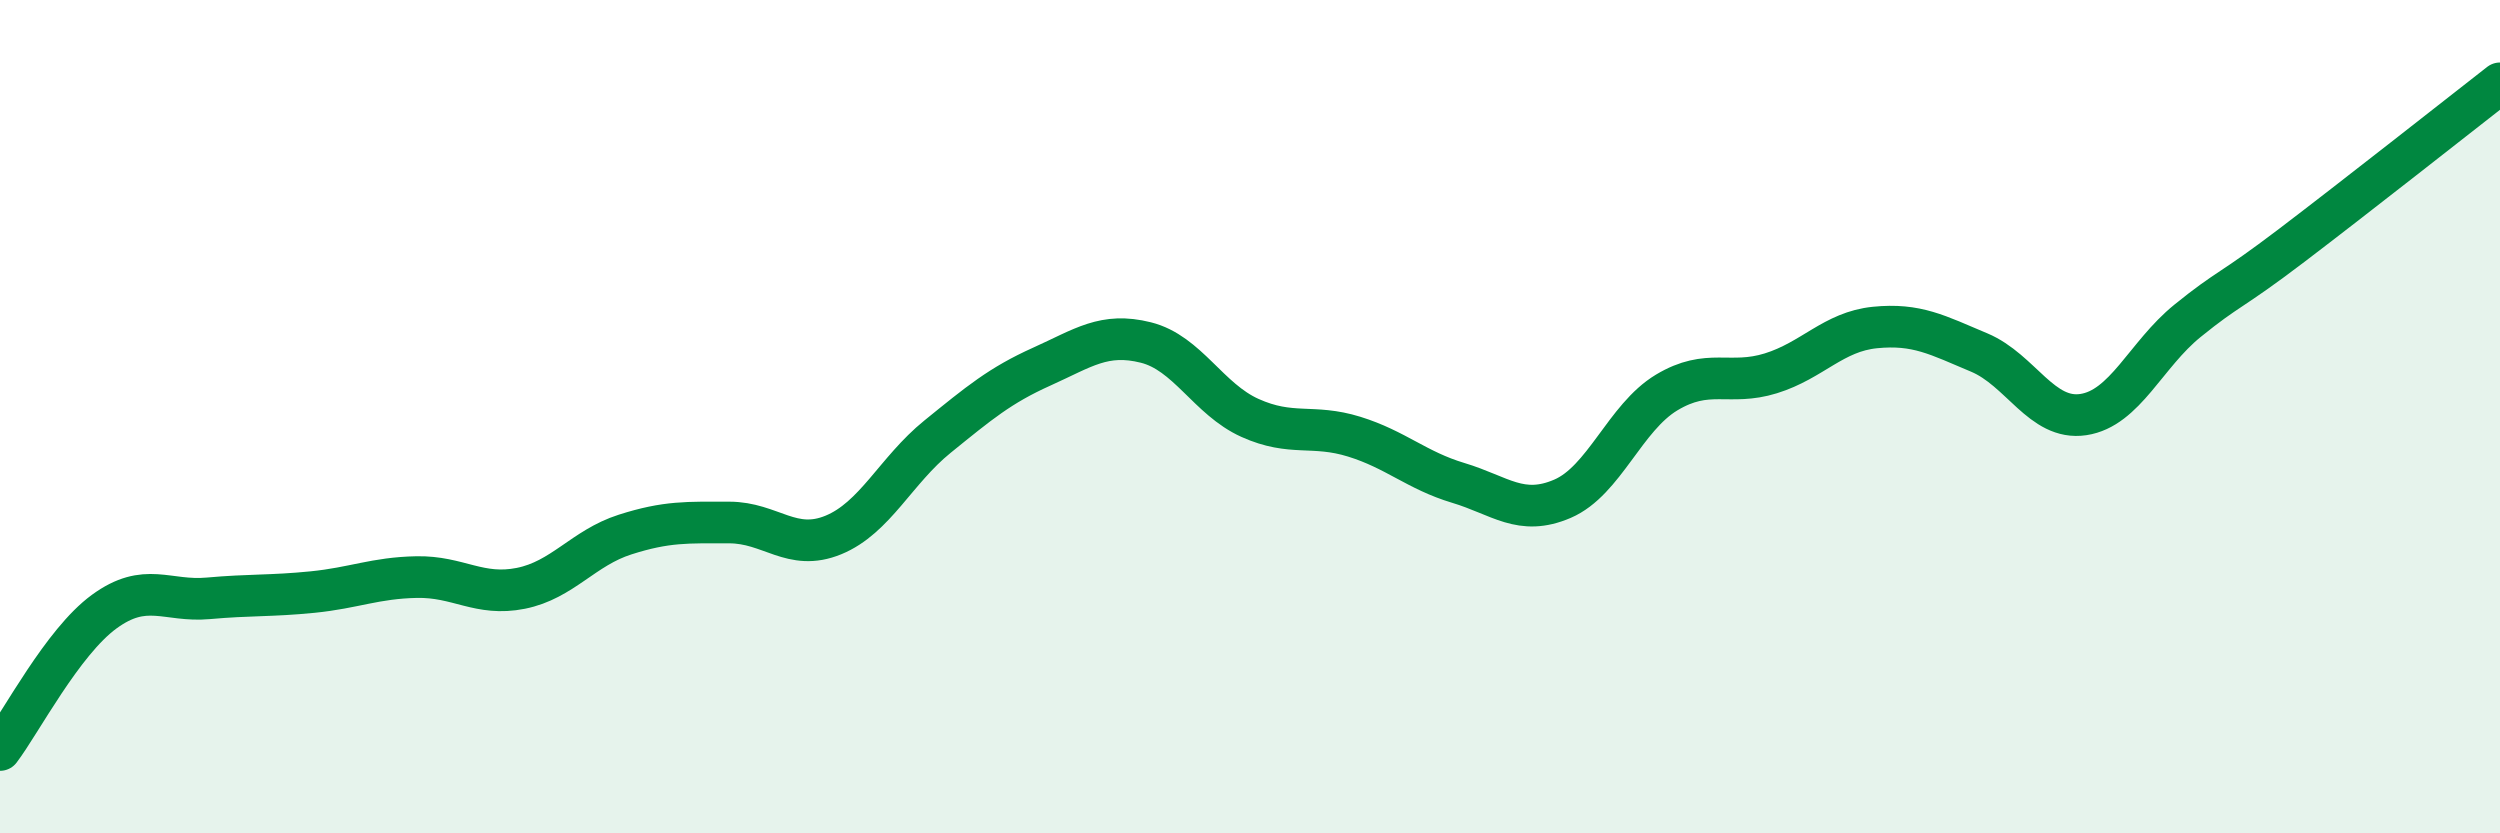
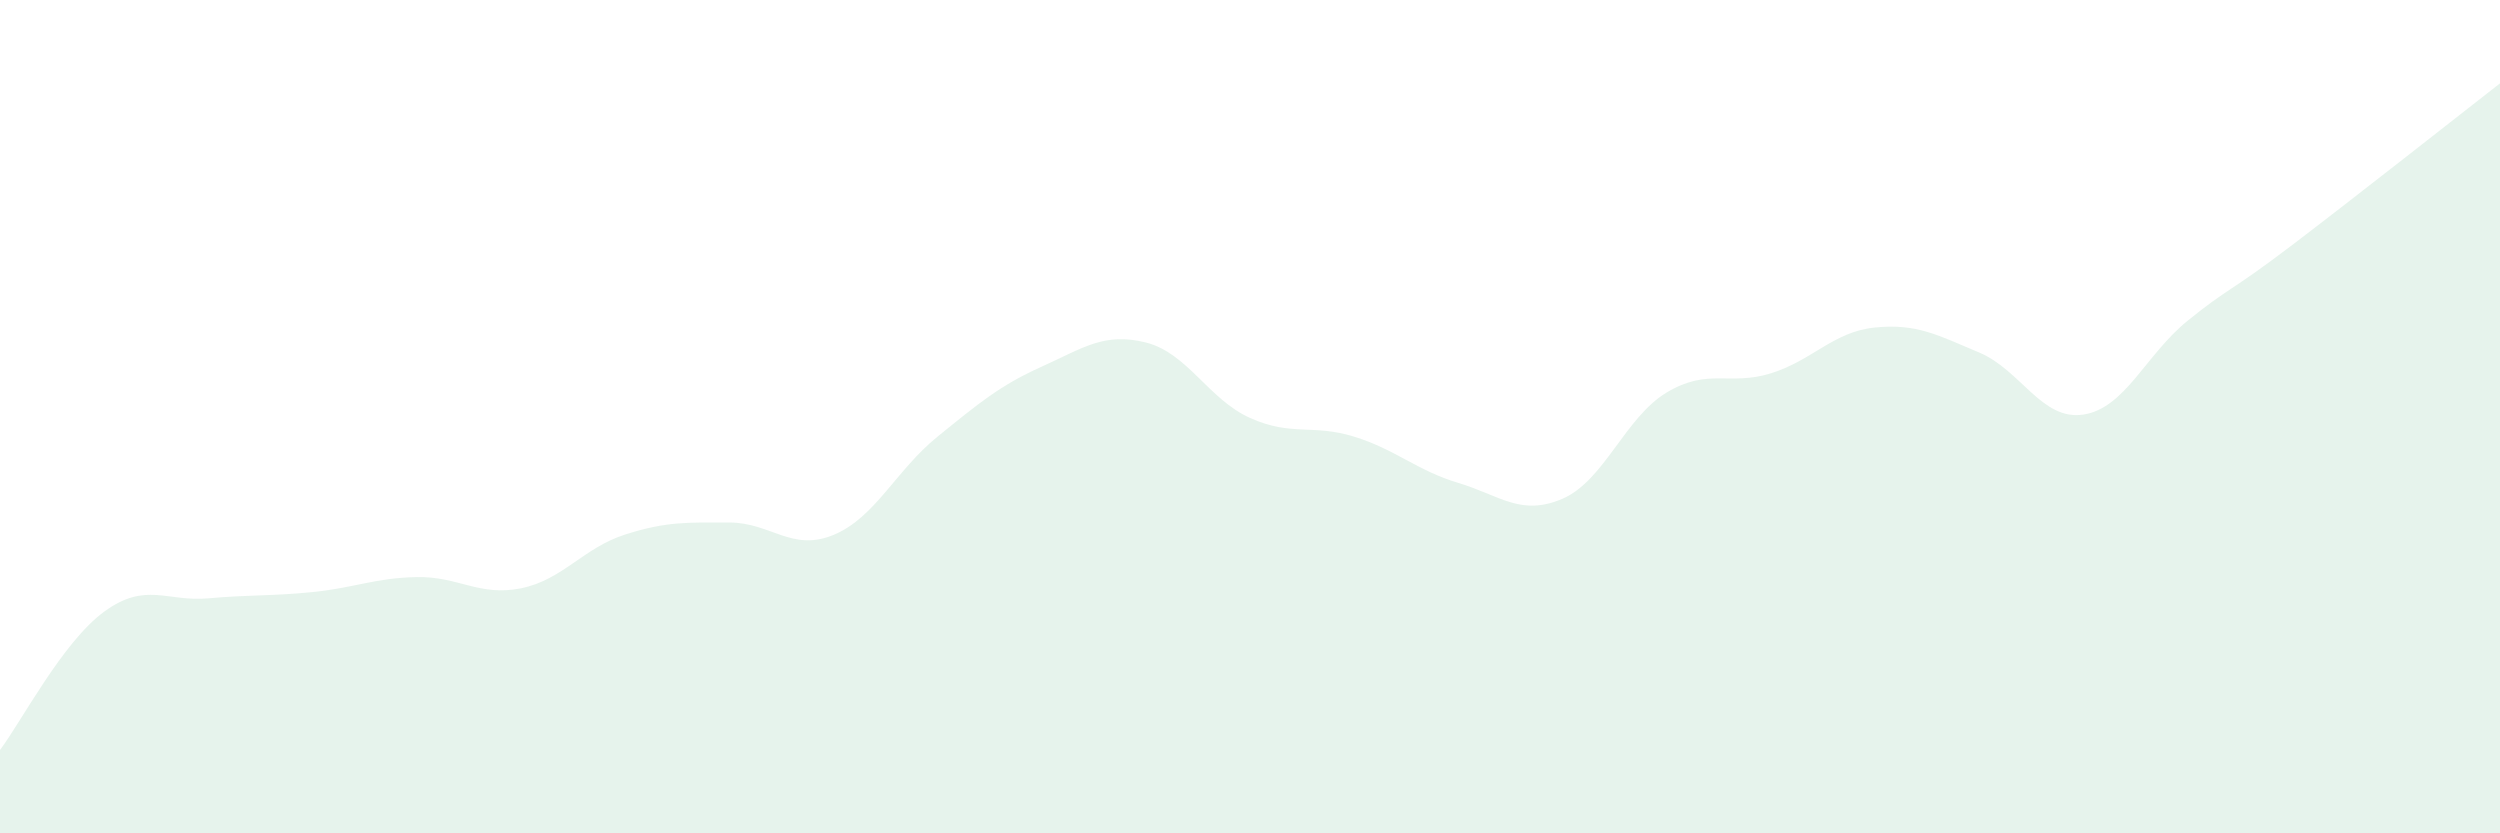
<svg xmlns="http://www.w3.org/2000/svg" width="60" height="20" viewBox="0 0 60 20">
  <path d="M 0,18 C 0.5,17.34 1.5,15.41 2.5,14.68 C 3.5,13.95 4,14.45 5,14.36 C 6,14.27 6.5,14.31 7.5,14.21 C 8.5,14.11 9,13.87 10,13.85 C 11,13.83 11.5,14.32 12.5,14.12 C 13.5,13.92 14,13.15 15,12.83 C 16,12.51 16.5,12.54 17.5,12.54 C 18.5,12.54 19,13.25 20,12.84 C 21,12.43 21.5,11.29 22.5,10.48 C 23.5,9.67 24,9.25 25,8.8 C 26,8.35 26.5,7.97 27.5,8.22 C 28.5,8.47 29,9.58 30,10.03 C 31,10.48 31.5,10.17 32.5,10.48 C 33.5,10.79 34,11.29 35,11.59 C 36,11.89 36.5,12.4 37.5,11.97 C 38.5,11.54 39,10.02 40,9.42 C 41,8.82 41.5,9.27 42.5,8.96 C 43.5,8.65 44,7.96 45,7.86 C 46,7.76 46.5,8.04 47.5,8.46 C 48.5,8.88 49,10.1 50,9.95 C 51,9.8 51.5,8.51 52.5,7.7 C 53.5,6.89 53.5,7.03 55,5.89 C 56.5,4.75 59,2.78 60,2L60 20L0 20Z" fill="#008740" opacity="0.1" stroke-linecap="round" stroke-linejoin="round" />
-   <path d="M 0,18 C 0.5,17.34 1.5,15.41 2.5,14.68 C 3.5,13.95 4,14.45 5,14.36 C 6,14.27 6.5,14.31 7.5,14.21 C 8.5,14.11 9,13.87 10,13.85 C 11,13.83 11.5,14.32 12.5,14.12 C 13.5,13.92 14,13.15 15,12.83 C 16,12.51 16.5,12.54 17.5,12.54 C 18.5,12.54 19,13.25 20,12.84 C 21,12.43 21.5,11.29 22.5,10.48 C 23.5,9.67 24,9.25 25,8.8 C 26,8.35 26.5,7.97 27.5,8.22 C 28.5,8.47 29,9.58 30,10.03 C 31,10.48 31.5,10.17 32.5,10.48 C 33.5,10.79 34,11.29 35,11.59 C 36,11.89 36.5,12.4 37.5,11.97 C 38.5,11.54 39,10.02 40,9.42 C 41,8.82 41.5,9.27 42.5,8.96 C 43.5,8.65 44,7.96 45,7.86 C 46,7.76 46.5,8.04 47.5,8.46 C 48.5,8.88 49,10.1 50,9.95 C 51,9.8 51.5,8.51 52.5,7.7 C 53.5,6.89 53.5,7.03 55,5.89 C 56.5,4.75 59,2.78 60,2" stroke="#008740" stroke-width="1" fill="none" stroke-linecap="round" stroke-linejoin="round" />
</svg>